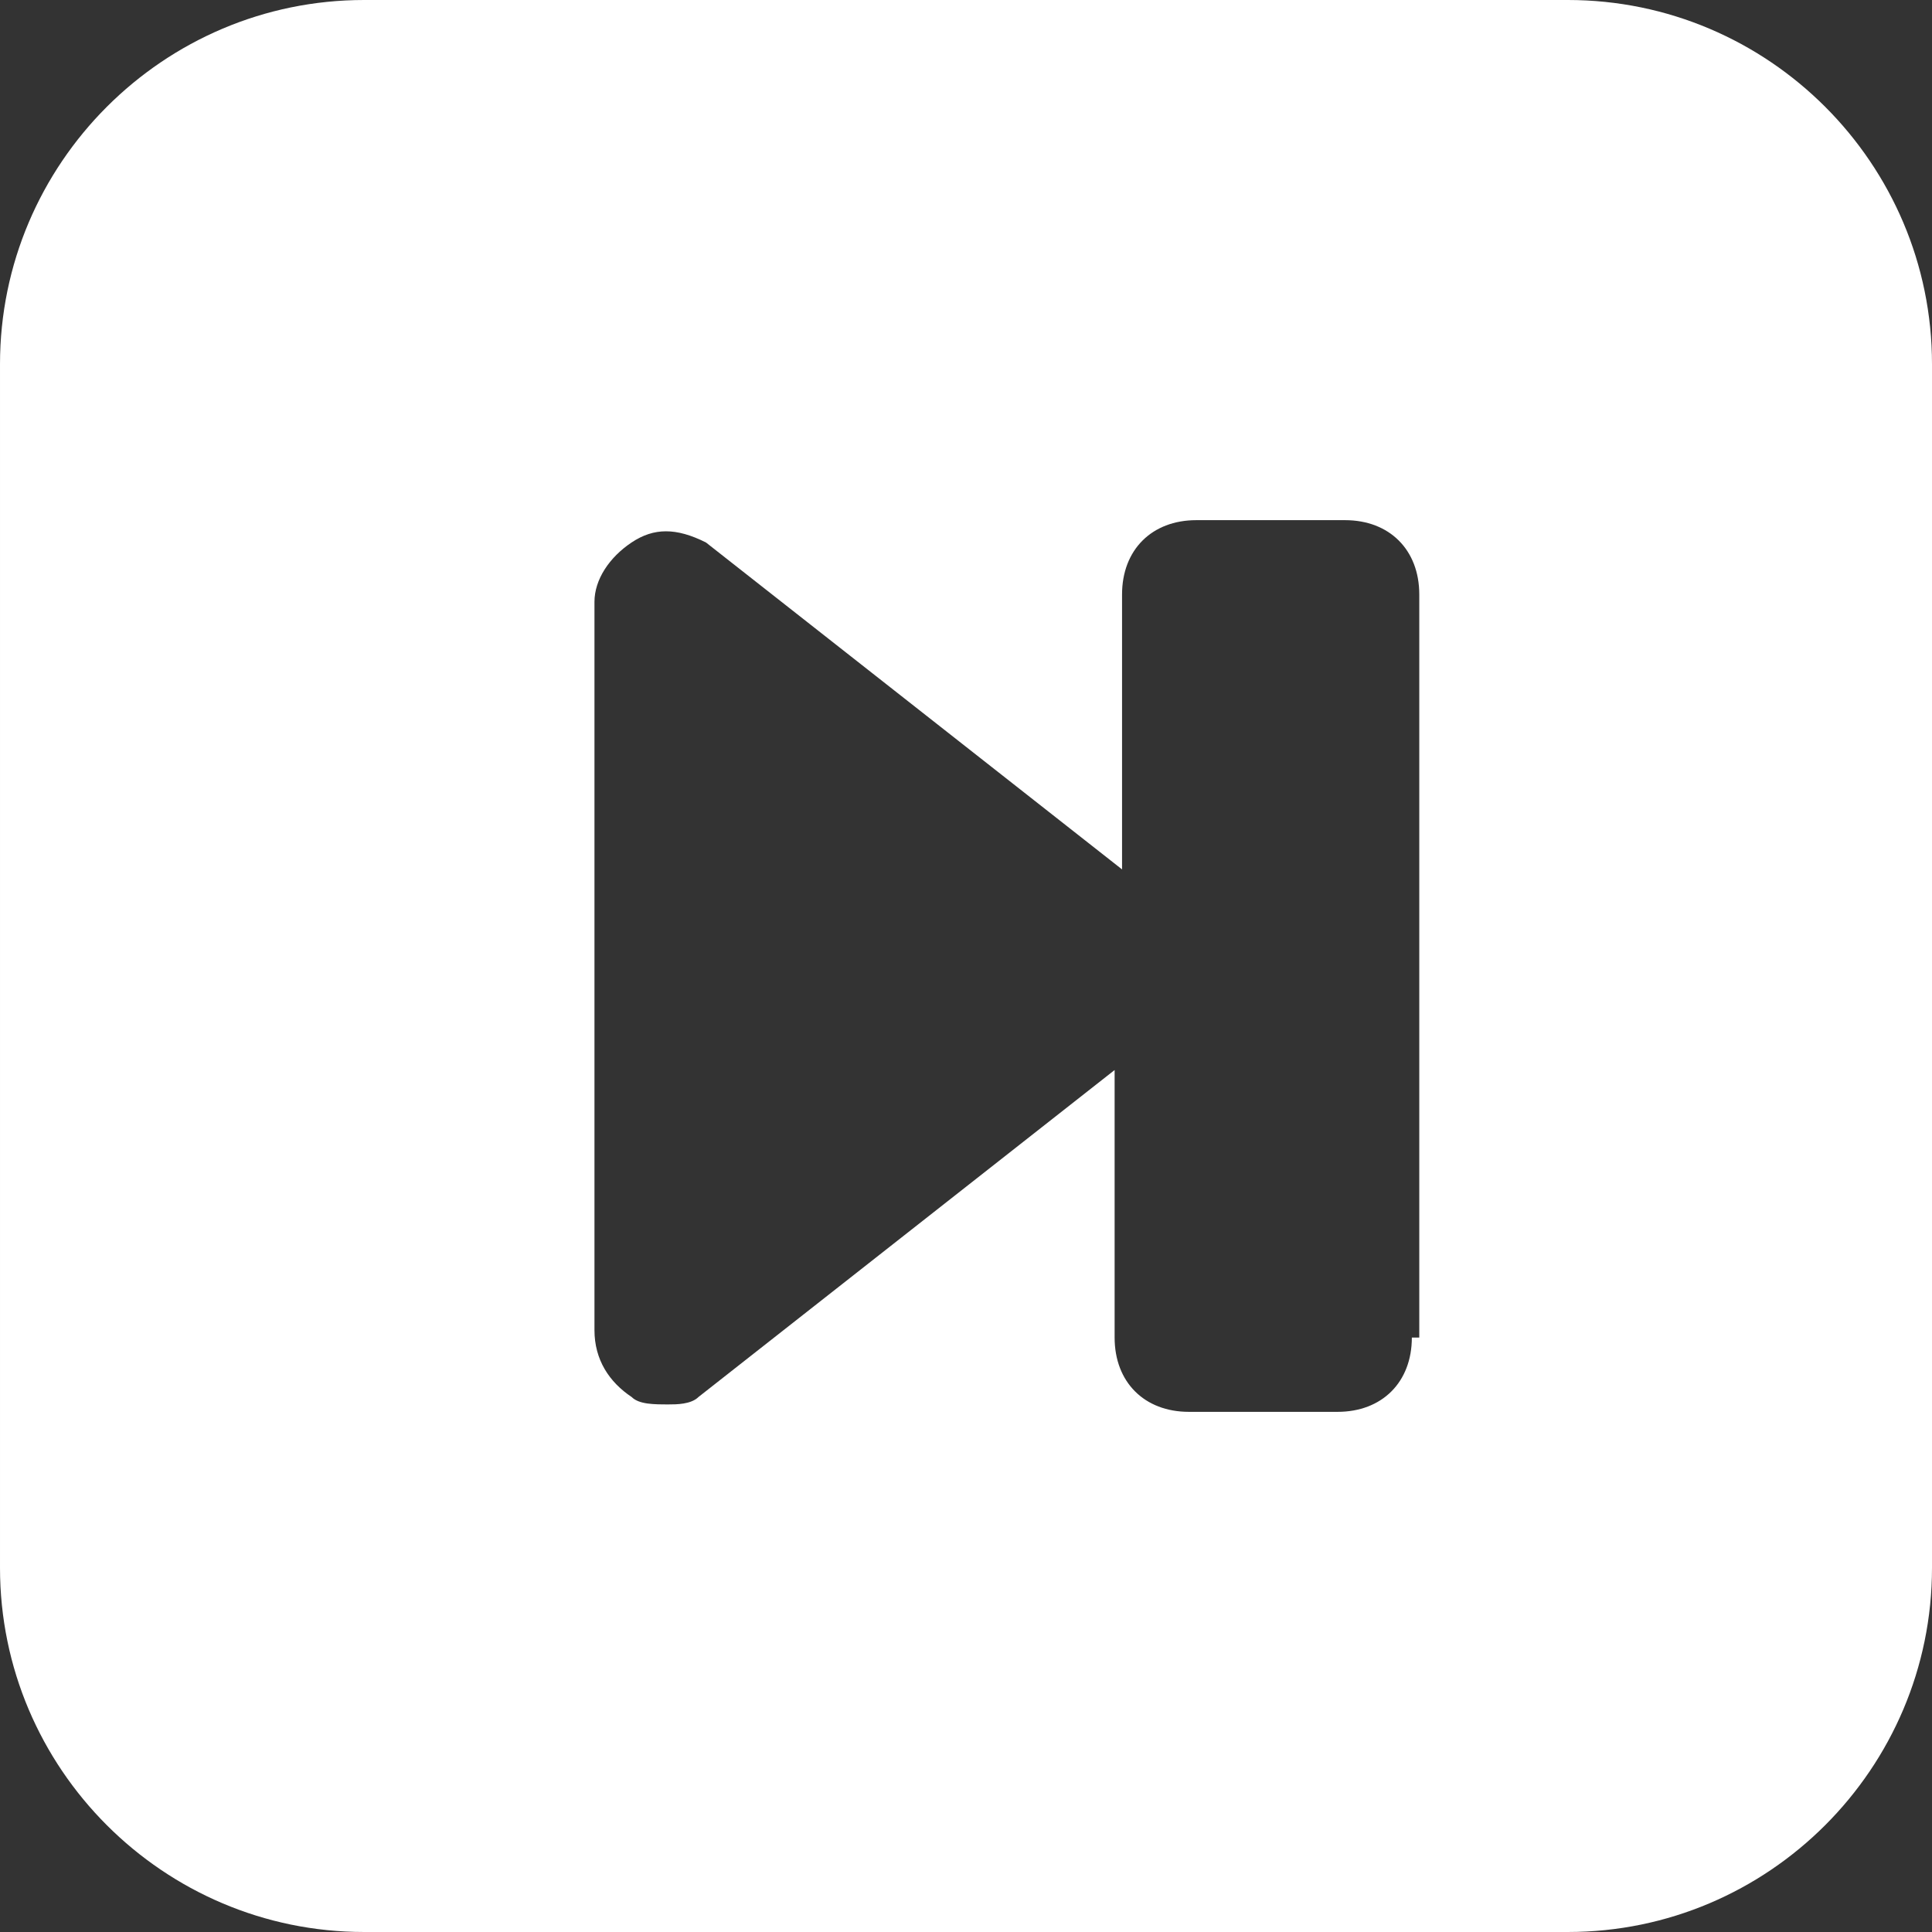
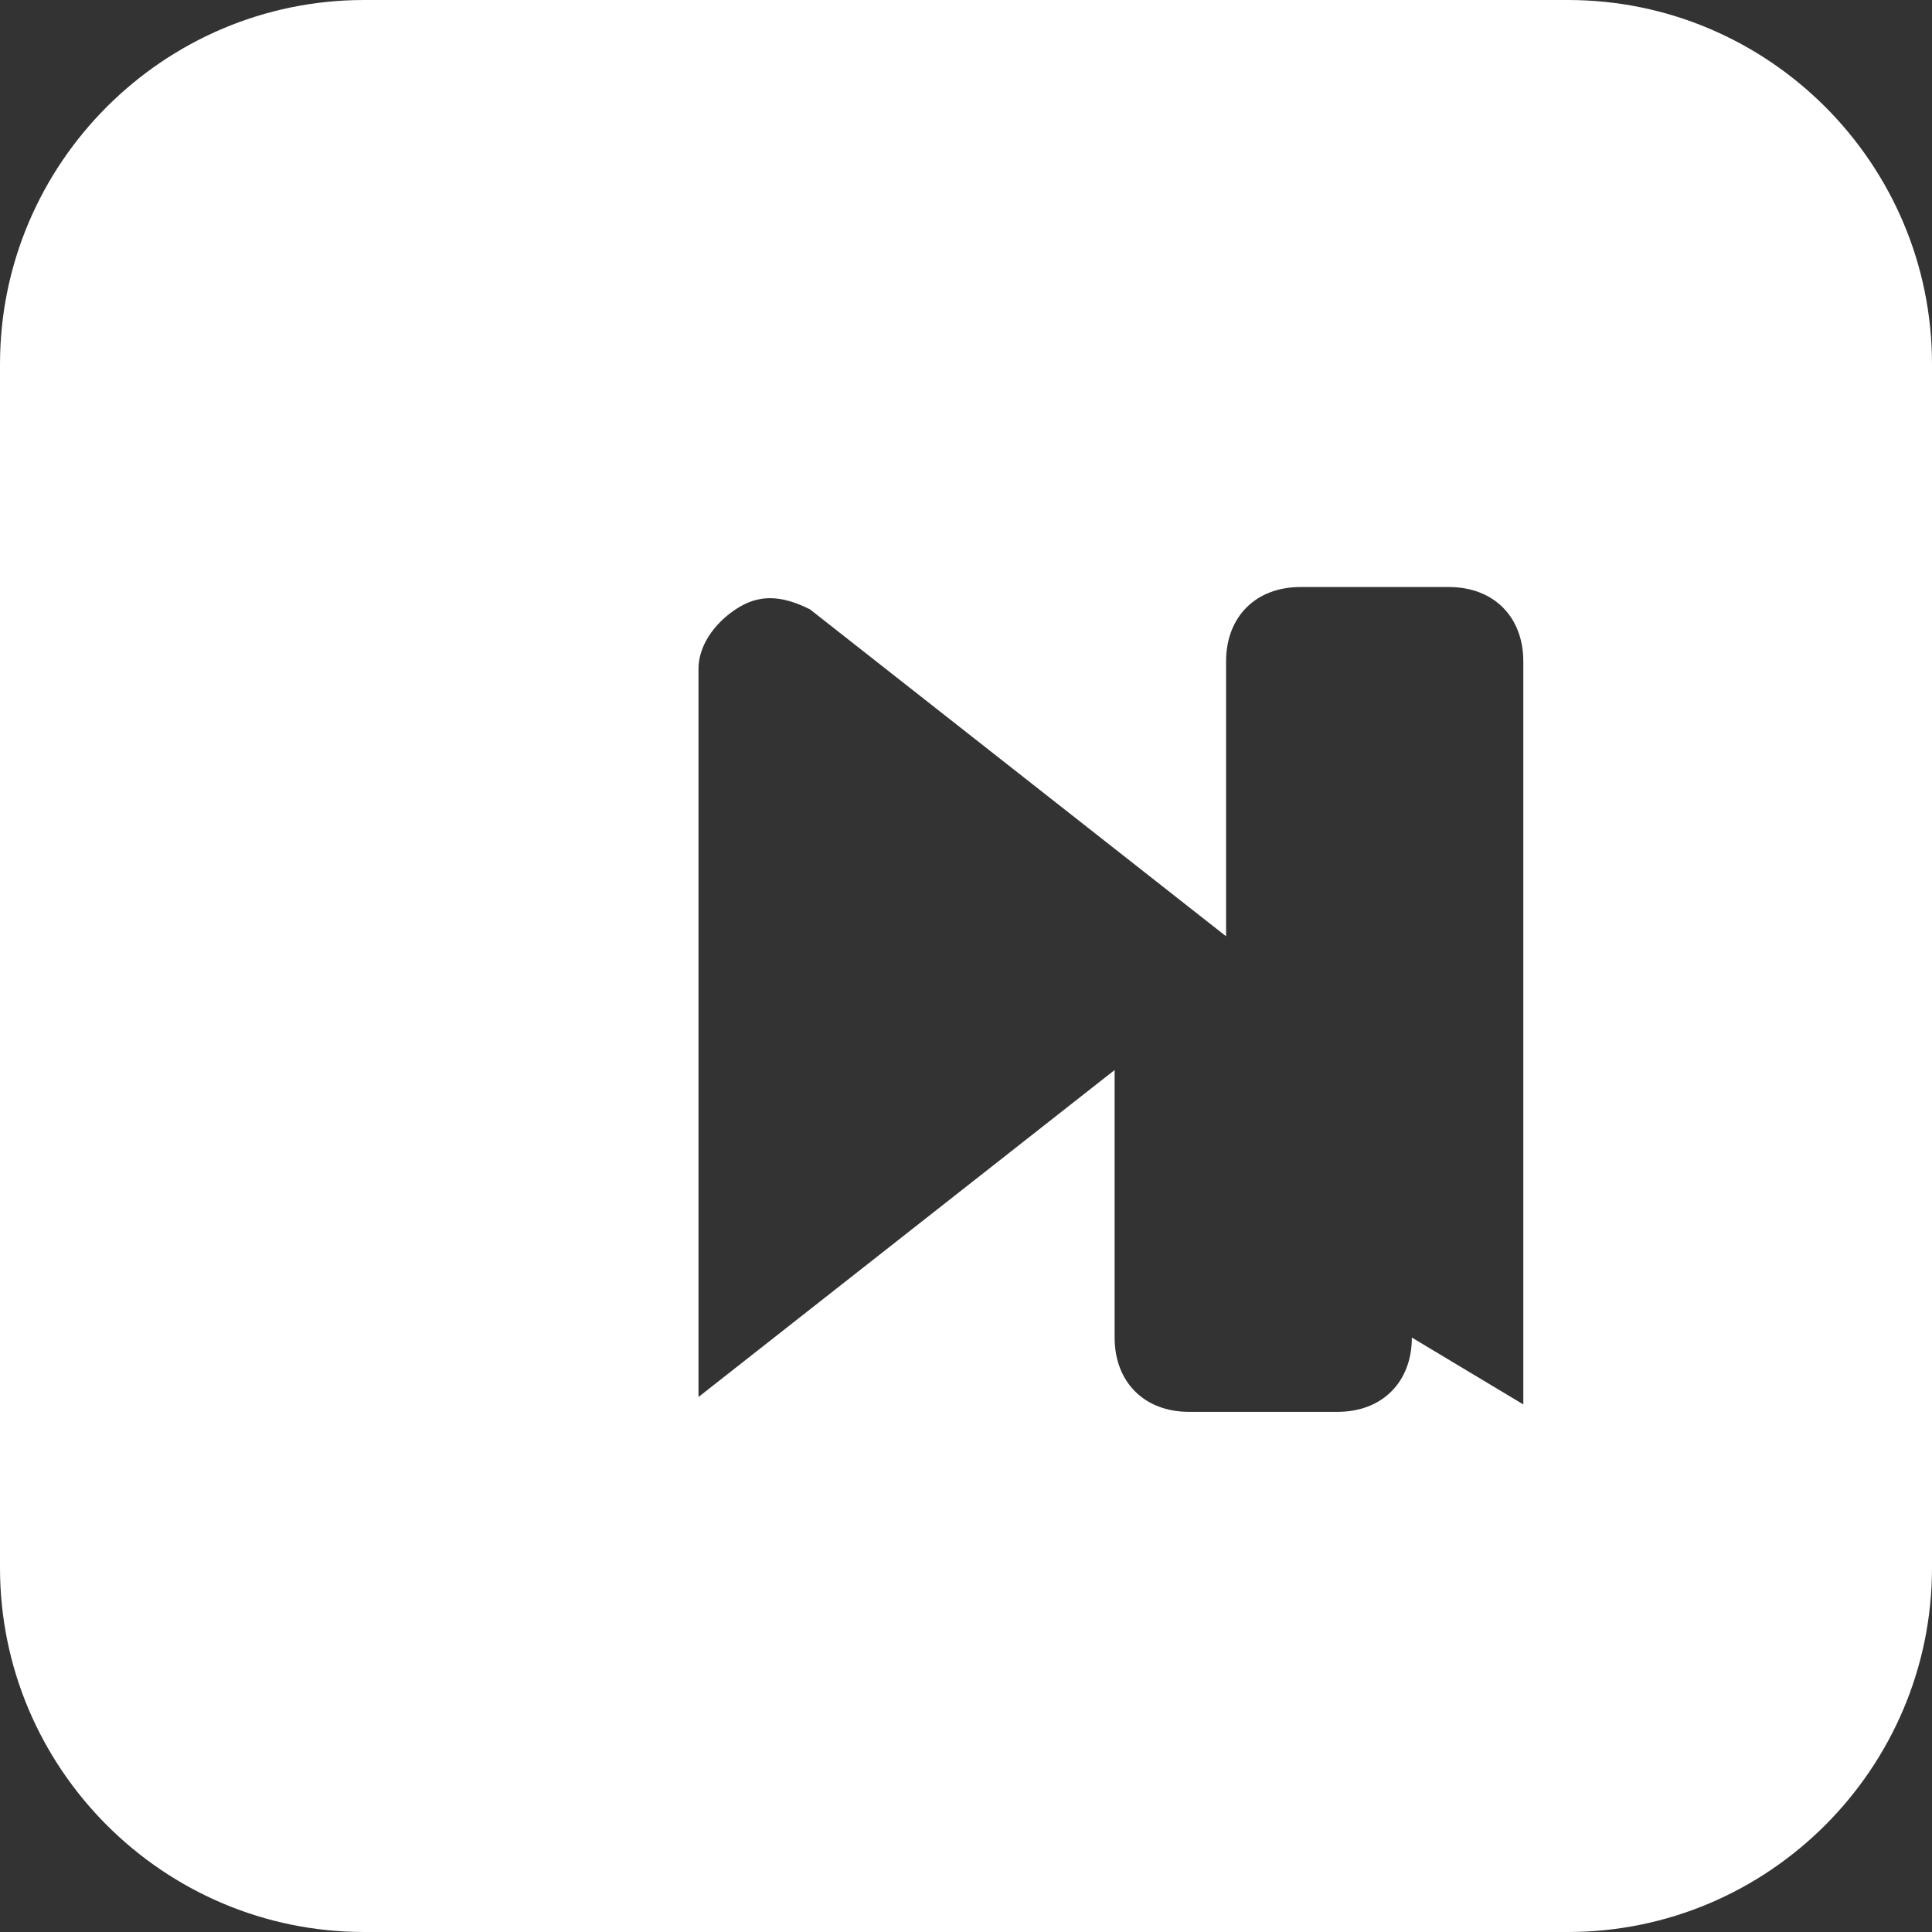
<svg xmlns="http://www.w3.org/2000/svg" enable-background="new 0 0 26 26" viewBox="0 0 26 26">
  <rect x="0" y="0" width="26" height="26" fill="#333333" stroke="none" />
-   <path d="m21.1 0h-16.2c-2.7 0-4.9 2.2-4.9 4.9v16.2c0 2.7 2.2 4.9 4.9 4.9h16.2c2.7 0 4.9-2.2 4.9-4.9v-16.2c0-2.7-2.2-4.9-4.9-4.9zm-2.1 18c0 .6-.4 1-1 1h-2c-.6 0-1-.4-1-1v-3.6l-5.6 4.4c-.1.1-.3.1-.4.1-.2 0-.4 0-.5-.1-.3-.2-.5-.5-.5-.9v-9.8c0-.3.2-.6.5-.8s.6-.2 1 0l5.6 4.4v-3.7c0-.6.4-1 1-1h2c.6 0 1 .4 1 1v10z" fill="#FFF" />
+   <path d="m21.1 0h-16.2c-2.7 0-4.9 2.2-4.9 4.9v16.2c0 2.7 2.2 4.9 4.9 4.9h16.2c2.7 0 4.9-2.2 4.9-4.9v-16.2c0-2.7-2.2-4.9-4.9-4.9zm-2.1 18c0 .6-.4 1-1 1h-2c-.6 0-1-.4-1-1v-3.6l-5.6 4.4v-9.8c0-.3.2-.6.5-.8s.6-.2 1 0l5.6 4.4v-3.7c0-.6.4-1 1-1h2c.6 0 1 .4 1 1v10z" fill="#FFF" />
</svg>